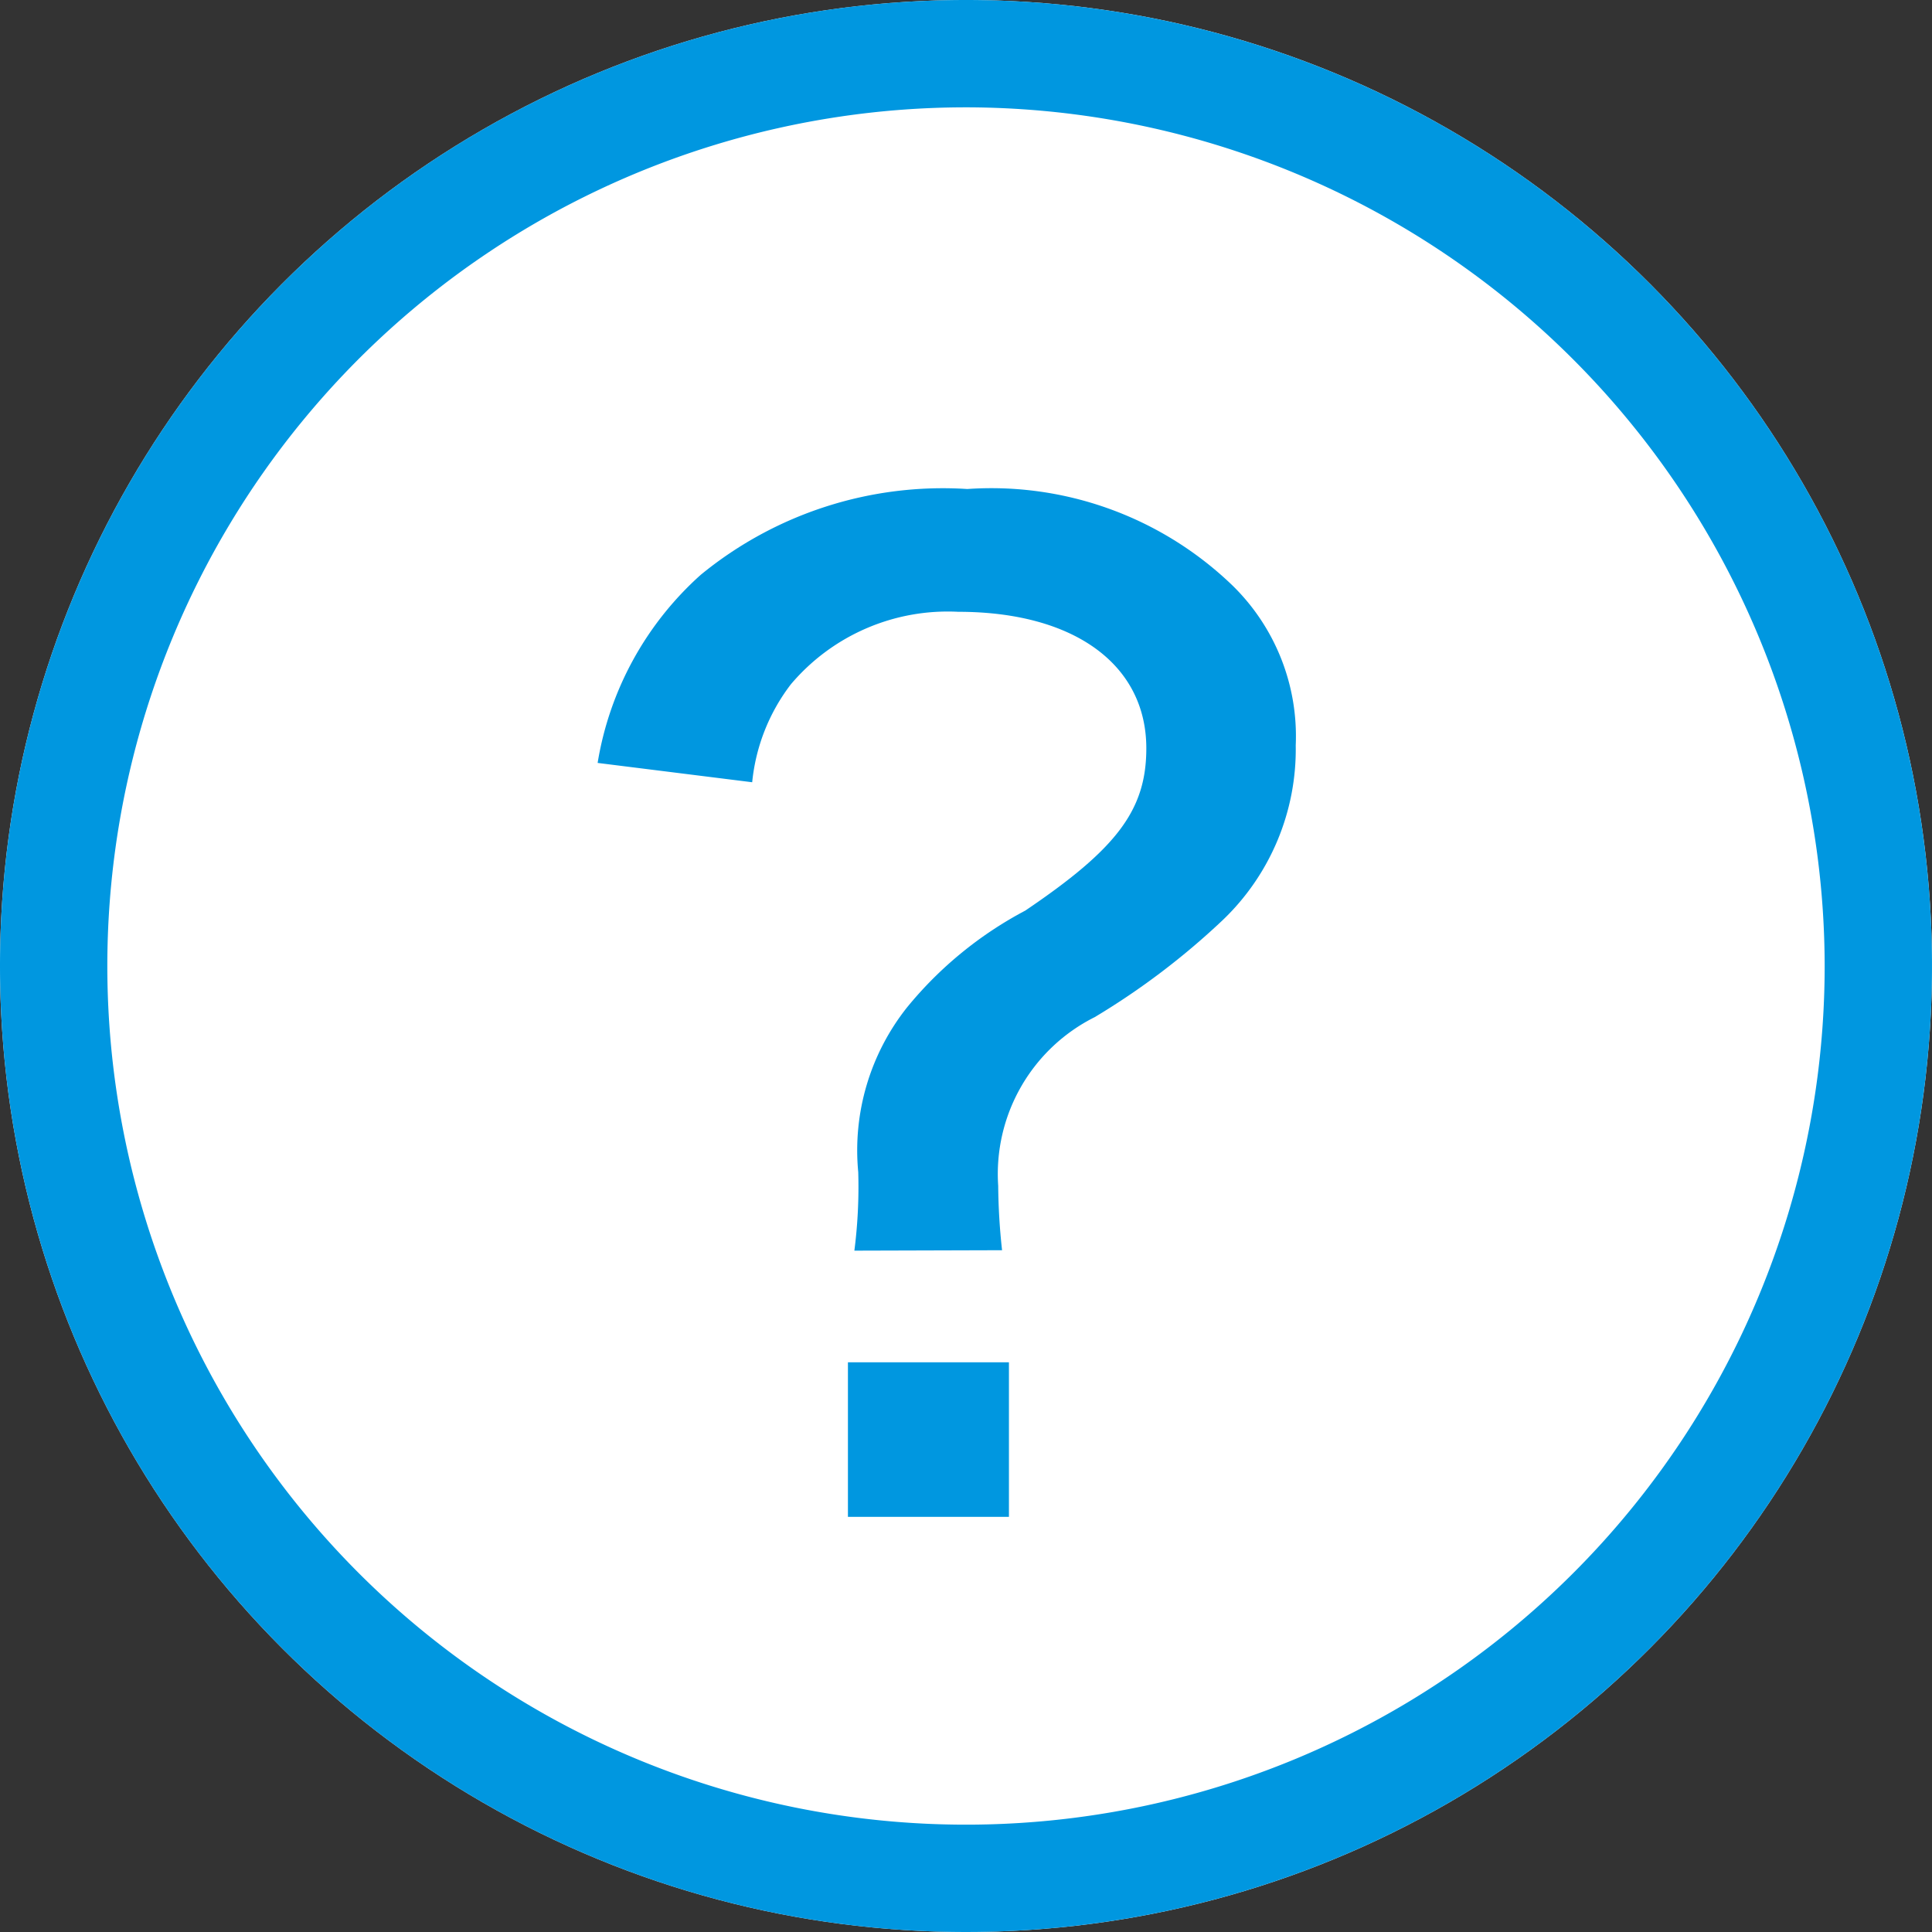
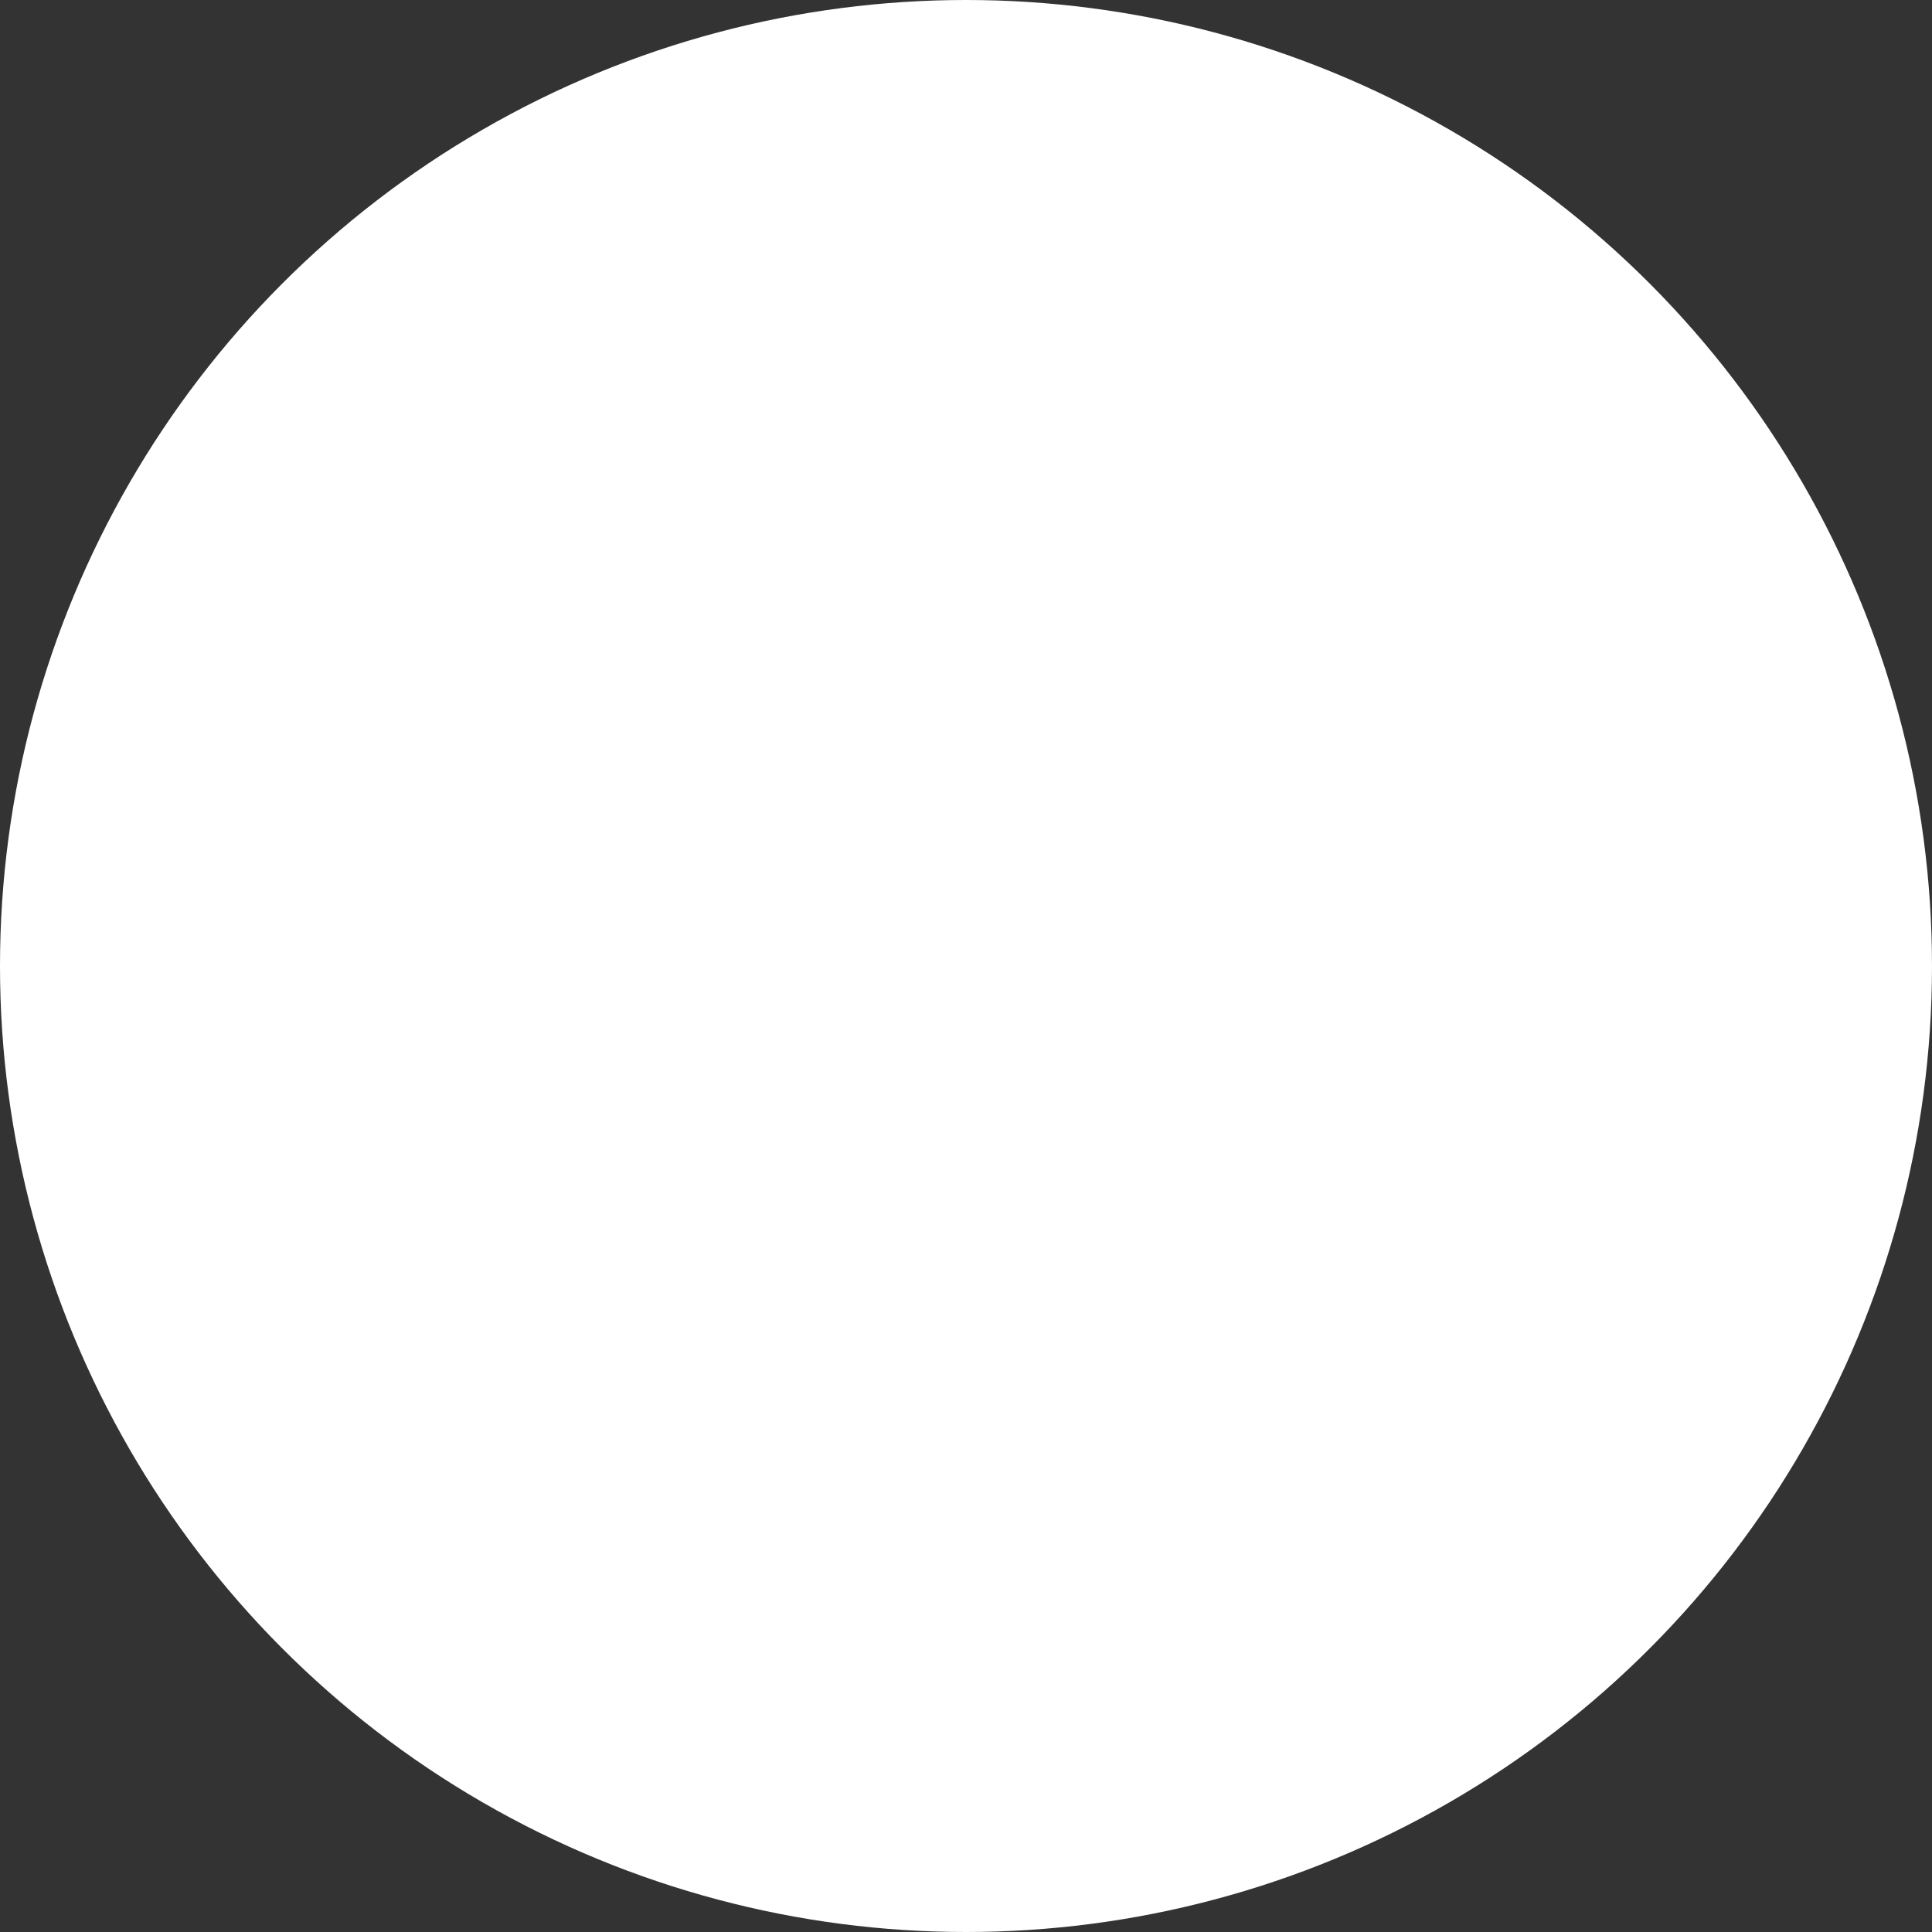
<svg xmlns="http://www.w3.org/2000/svg" width="18" height="18">
  <rect width="100%" height="100%" fill="#333333" stroke="none" />
  <g transform="translate(-632 -455)">
    <circle cx="9" cy="9" r="9" transform="translate(632 455)" fill="#fff" />
-     <path d="M641 456a8 8 0 108 8 8.009 8.009 0 00-8-8m0-1a9 9 0 11-9 9 9 9 0 019-9z" fill="#0097e0" />
-     <path d="M641.336 466.648a5.883 5.883 0 01-.036-.6 1.634 1.634 0 01.9-1.572 6.884 6.884 0 001.188-.9 2.2 2.2 0 00.684-1.632 1.962 1.962 0 00-.588-1.488 3.237 3.237 0 00-2.472-.9 3.557 3.557 0 00-2.484.8 3 3 0 00-.96 1.752l1.44.18a1.79 1.79 0 01.36-.912 1.914 1.914 0 011.56-.676c1.08 0 1.752.492 1.752 1.272 0 .576-.276.936-1.128 1.512a3.582 3.582 0 00-1.1.9 2.142 2.142 0 00-.456 1.536 4.67 4.67 0 01-.036.732zm-1.436 1.044v1.44h1.5v-1.44z" fill="#0097e0" />
  </g>
</svg>